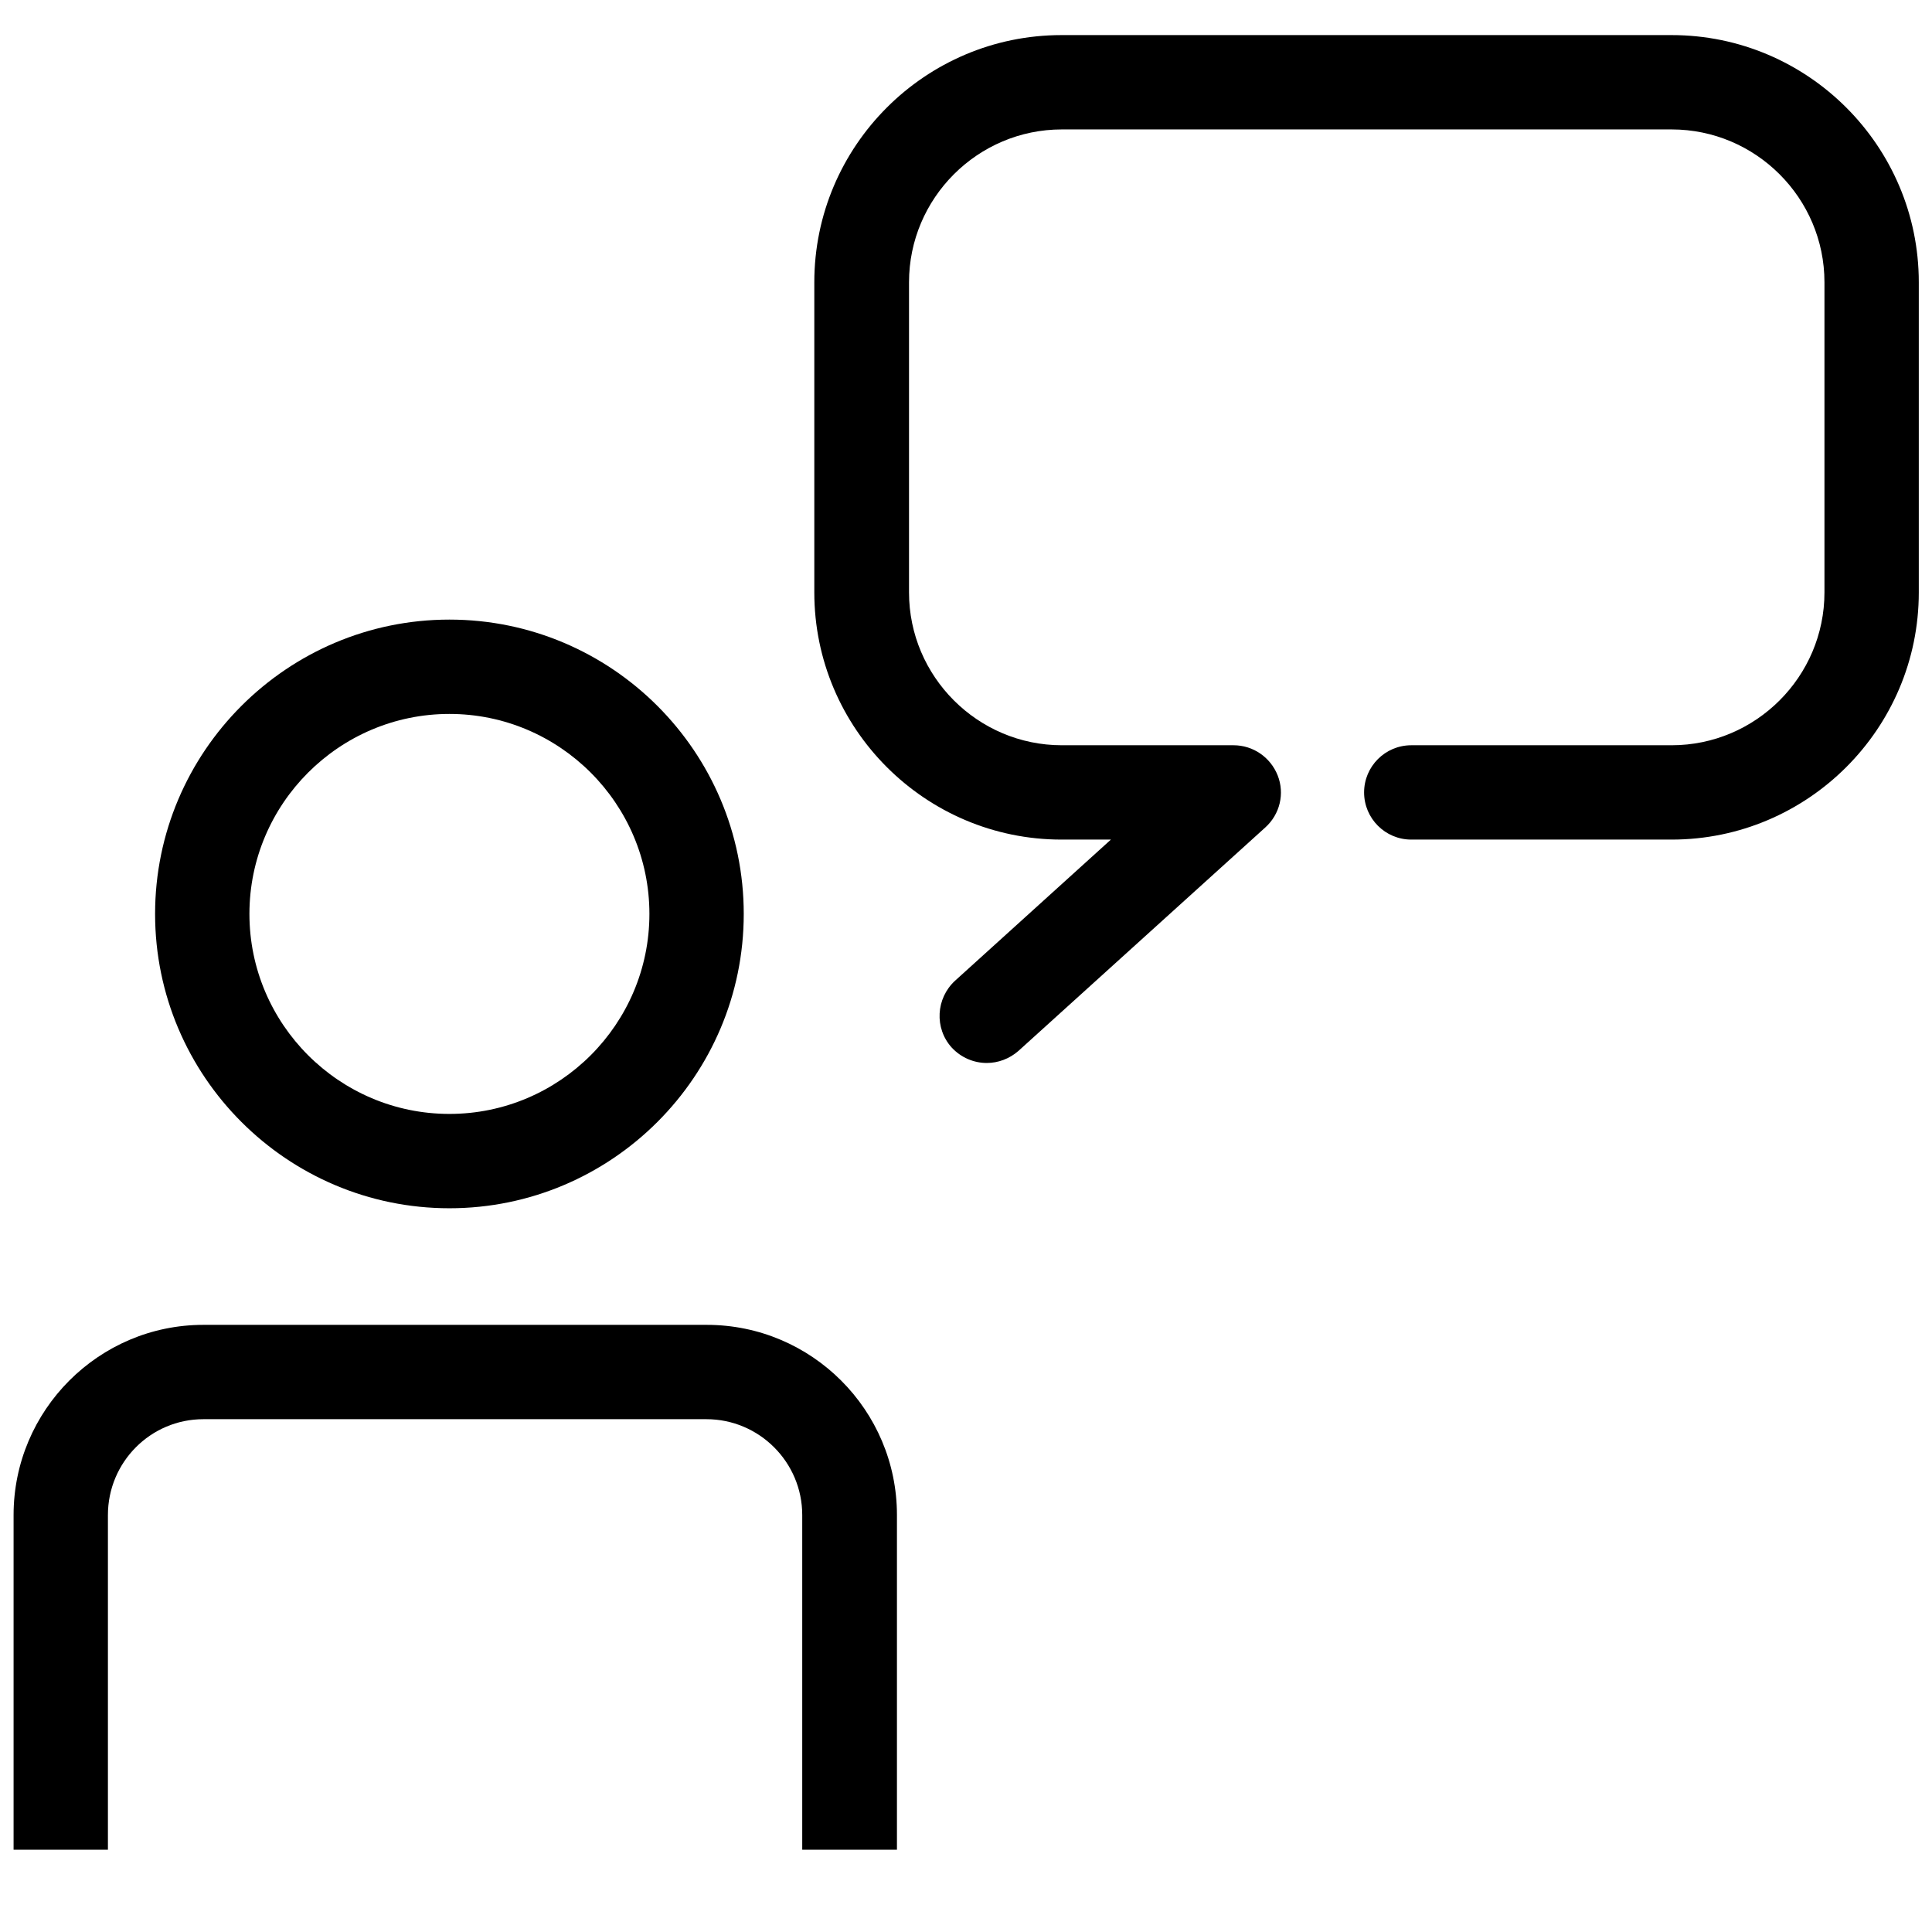
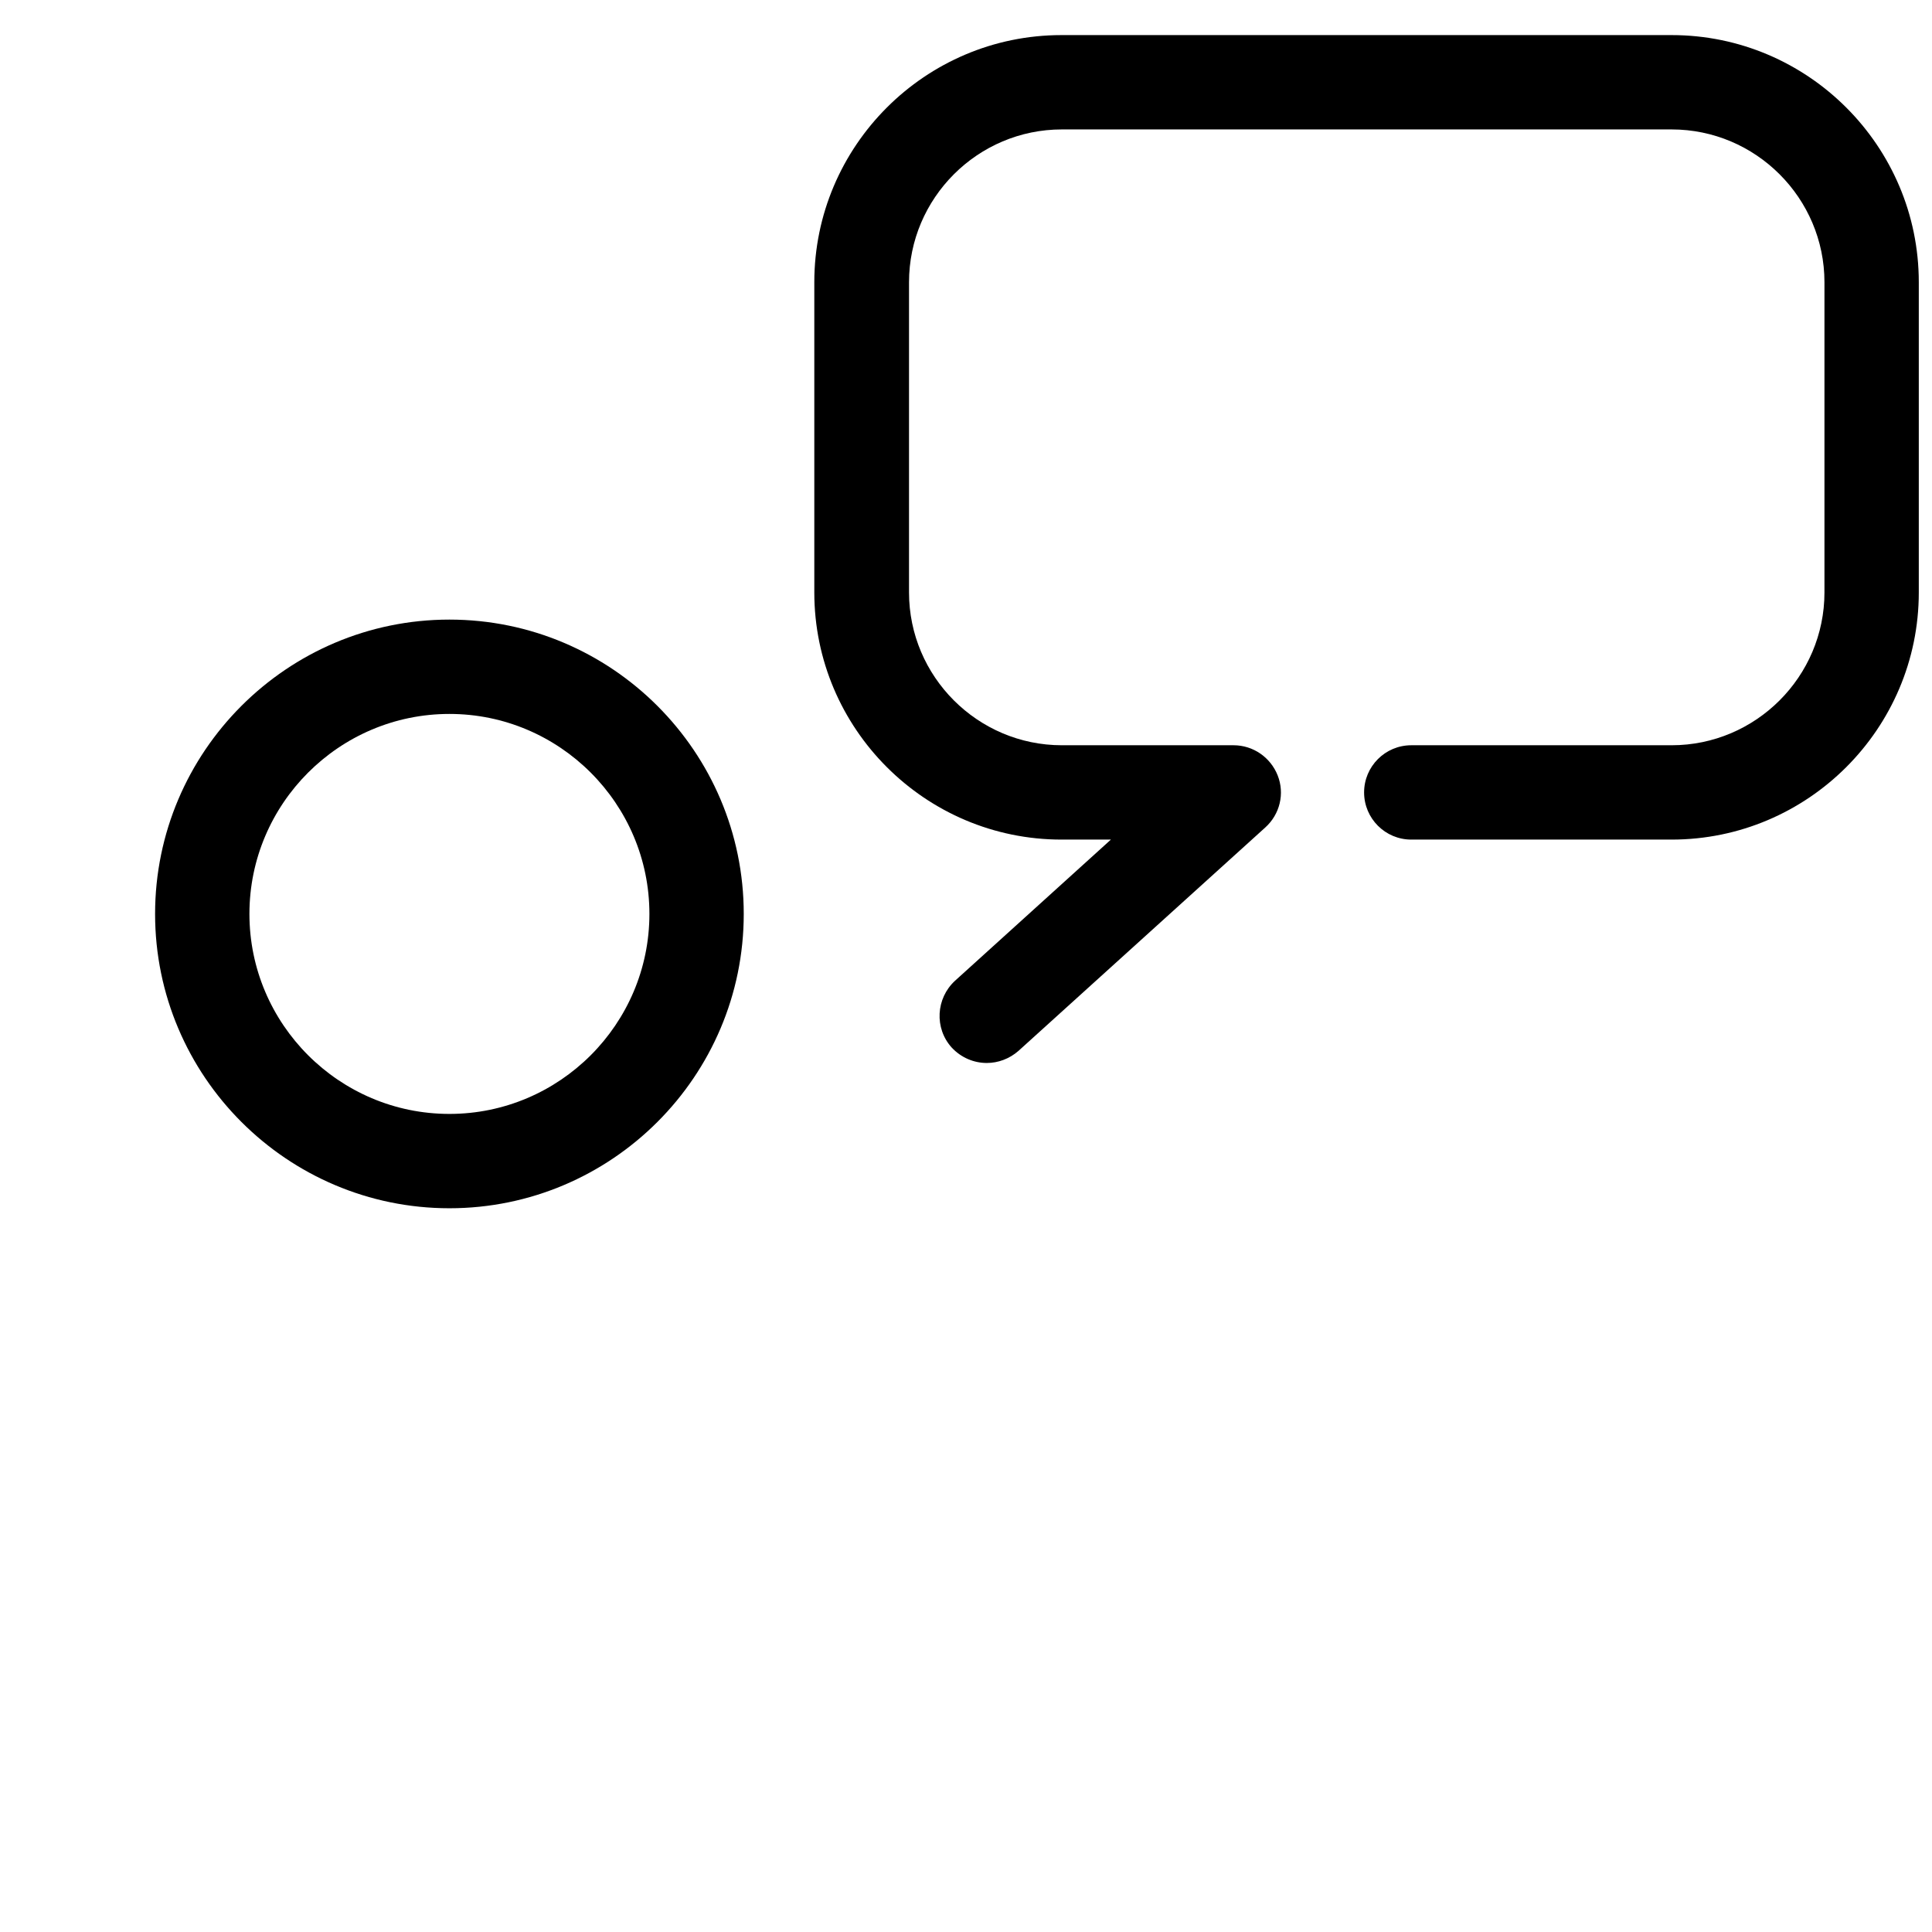
<svg xmlns="http://www.w3.org/2000/svg" viewBox="0 0 512 512">
  <path d="M261.5,281.7c-3.4,0-6.8-1.4-9.3-4.1c-4.6-5.1-4.2-13,0.9-17.7l41.3-37.4h-13.1c-36.1,0-65.5-29.4-65.5-65.5 V74.8c0-36.1,29.4-65.5,65.5-65.5H443c36.1,0,65.5,29.4,65.5,65.5V157c0,36.1-29.4,65.5-65.5,65.5h-69c-6.9,0-12.5-5.6-12.5-12.5 c0-6.9,5.6-12.5,12.5-12.5h69c22.3,0,40.5-18.2,40.5-40.5V74.8c0-22.3-18.2-40.5-40.5-40.5H281.4c-22.3,0-40.5,18.2-40.5,40.5V157 c0,22.3,18.2,40.5,40.5,40.5h45.5c5.2,0,9.8,3.2,11.7,8s0.6,10.3-3.3,13.8l-65.4,59.2C267.5,280.6,264.5,281.7,261.5,281.7z" />
-   <path d="M237.6,490.2h-25v-88.7c0-14-11.4-25.4-25.4-25.4H53.9c-14,0-25.3,11.4-25.3,25.4v88.7h-25v-88.7 c0-27.8,22.6-50.4,50.3-50.4h133.4c27.8,0,50.4,22.6,50.4,50.4V490.2z" />
  <path d="M119.1,320.2c-43,0-78-35-78-78c0-43,35-78,78-78c43,0,78,35,78,78C197.1,285.2,162.1,320.2,119.1,320.2z M119.1,189.2c-29.2,0-53,23.8-53,53c0,29.2,23.8,53,53,53c29.2,0,53-23.8,53-53C172.1,213,148.3,189.2,119.1,189.2z" />
</svg>